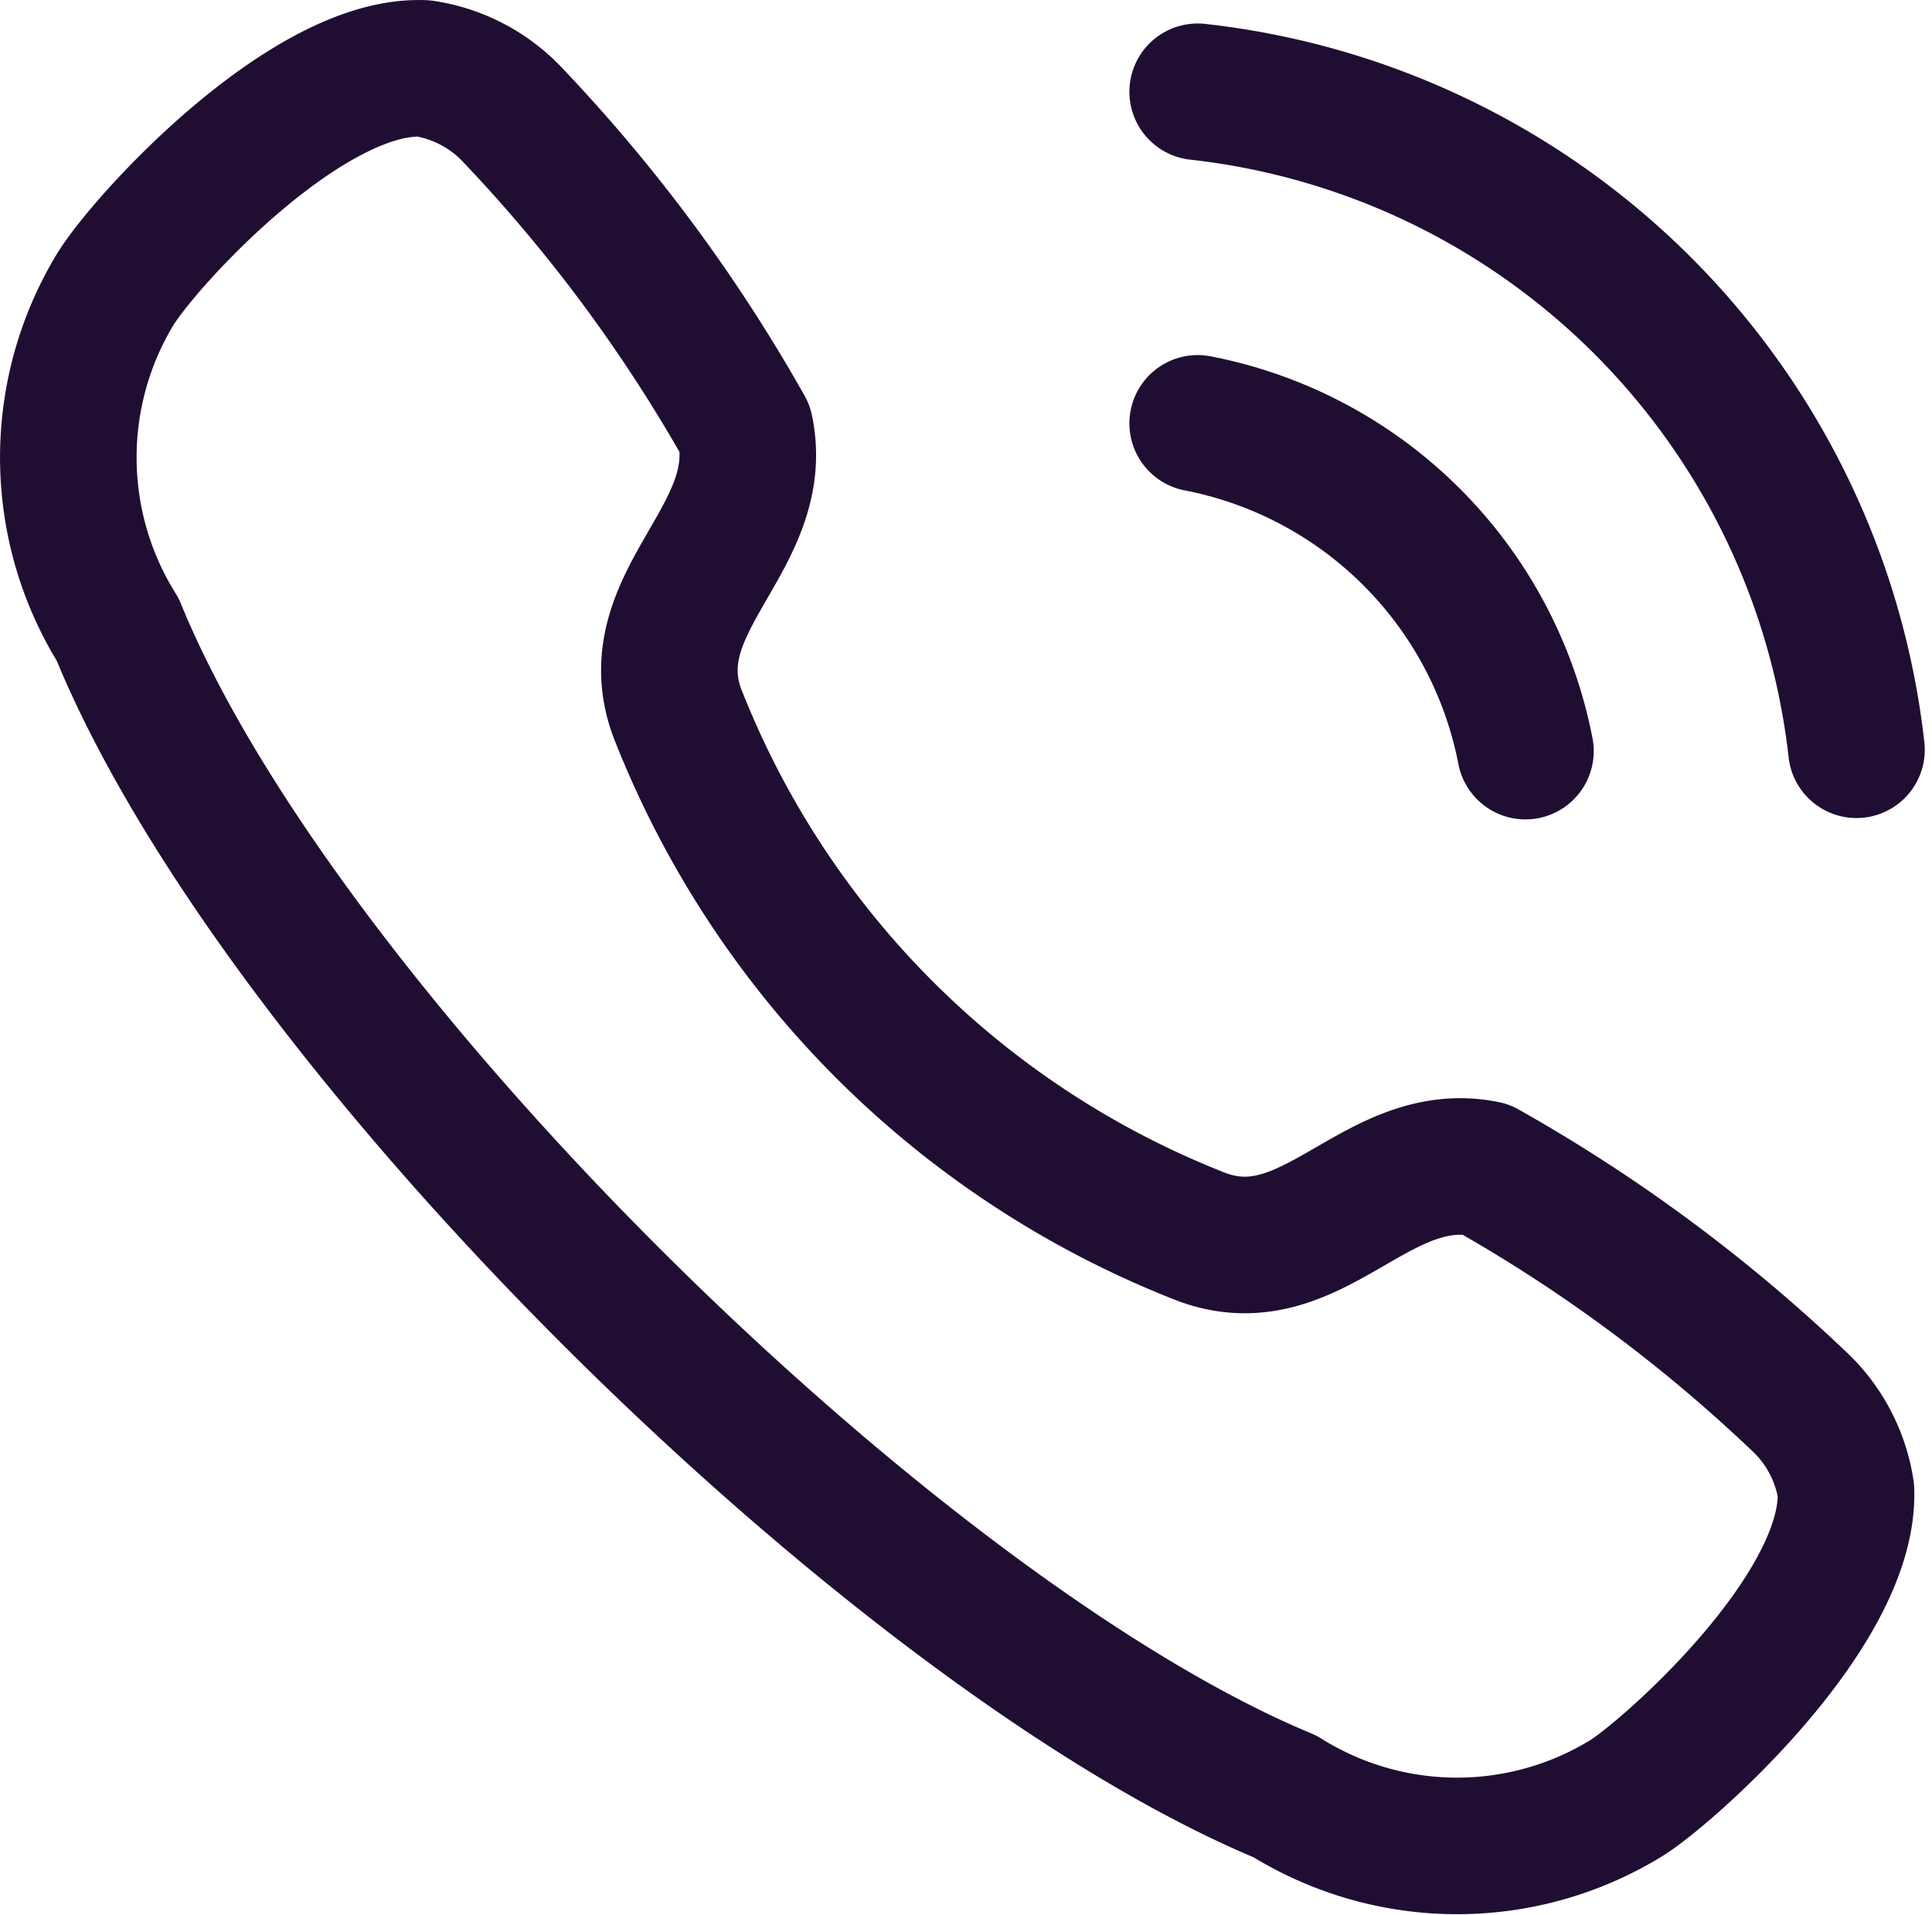
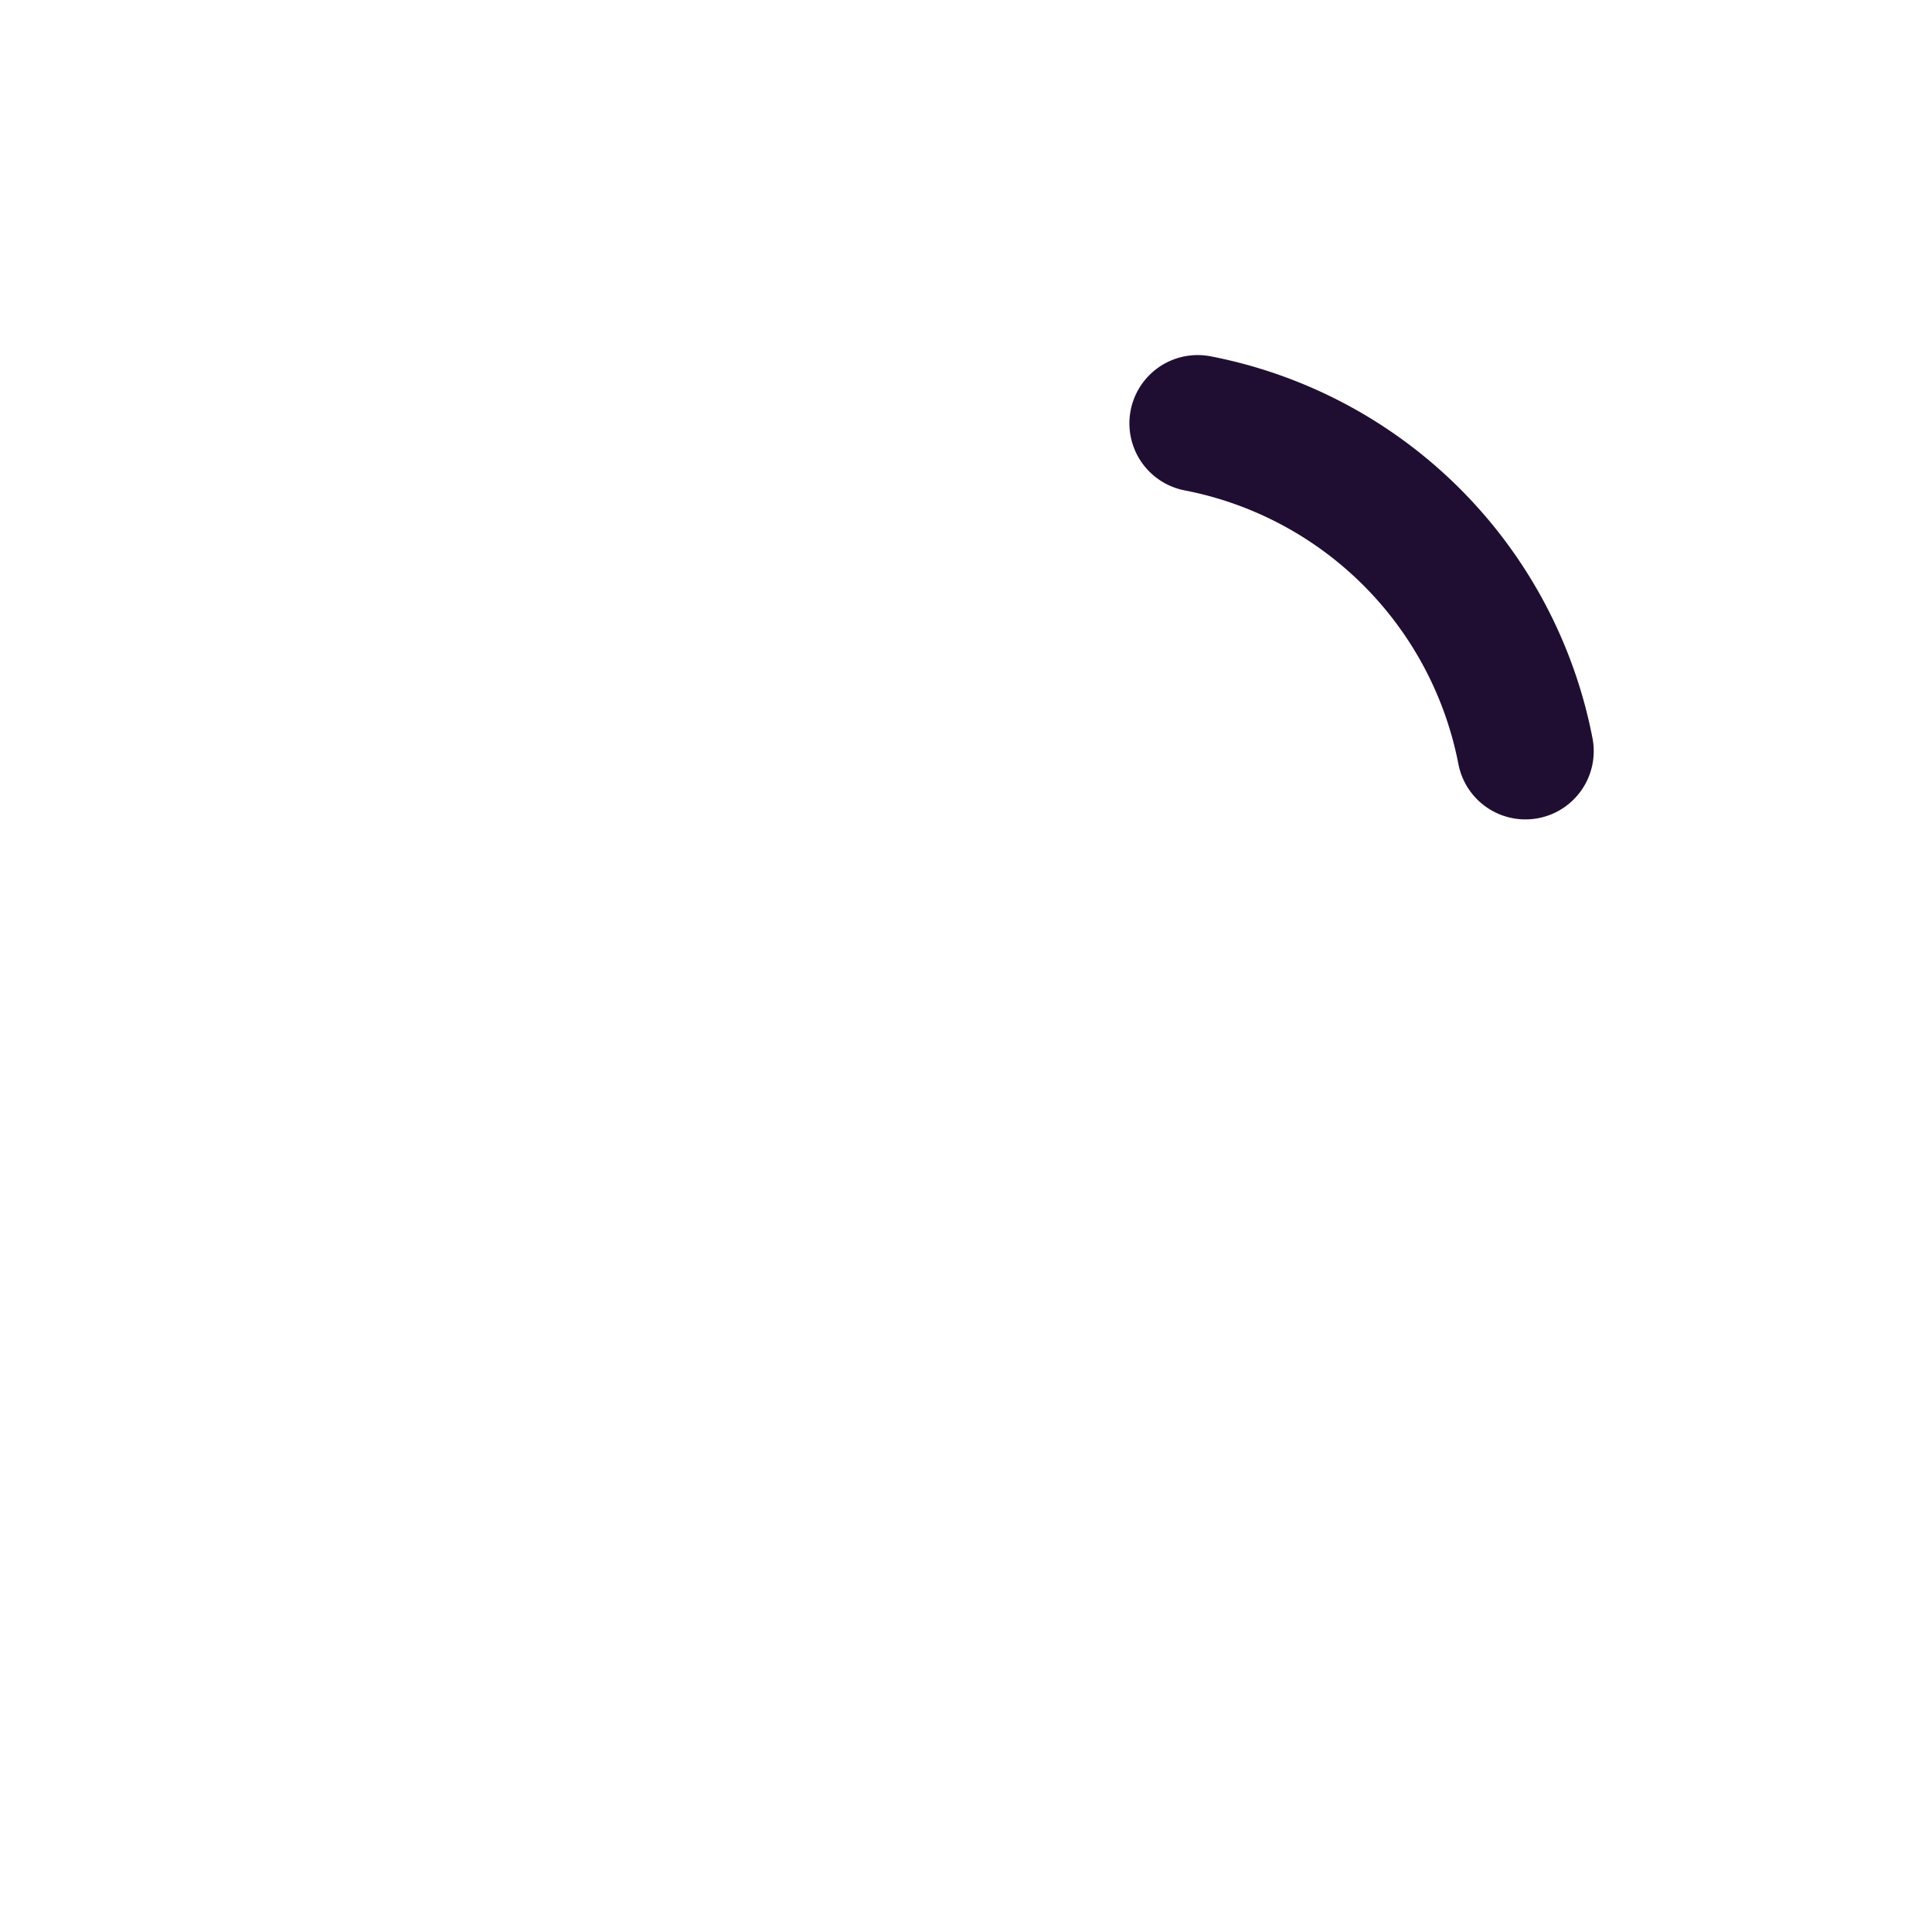
<svg xmlns="http://www.w3.org/2000/svg" width="14.147" height="14.023" viewBox="0 0 14.147 14.023">
  <g id="Calling" transform="translate(0.003 0.001)">
-     <path id="Stroke_1" data-name="Stroke 1" d="M.336,1.626C.552,1.267,1.747-.039,2.6,0a1.125,1.125,0,0,1,.663.354h0a11.568,11.568,0,0,1,1.69,2.288c.167.8-.788,1.262-.5,2.069a6.764,6.764,0,0,0,3.85,3.848c.806.293,1.268-.661,2.069-.5a11.555,11.555,0,0,1,2.288,1.691h0a1.123,1.123,0,0,1,.354.663c.032.9-1.355,2.108-1.625,2.263a2.371,2.371,0,0,1-2.483-.023C6.08,11.481,1.558,7.045.359,4.109A2.376,2.376,0,0,1,.336,1.626Z" transform="translate(0.5 0.5)" fill="none" stroke="#200e32" stroke-linecap="round" stroke-linejoin="round" stroke-miterlimit="10" stroke-width="1" />
-     <path id="Path" d="M0,0A5.461,5.461,0,0,1,4.824,4.818" transform="translate(8.767 0.671)" fill="none" stroke="#200e32" stroke-linecap="round" stroke-linejoin="round" stroke-miterlimit="10" stroke-width="1" />
    <path id="Path-2" data-name="Path" d="M0,0A3.032,3.032,0,0,1,2.4,2.4" transform="translate(8.767 3.099)" fill="none" stroke="#200e32" stroke-linecap="round" stroke-linejoin="round" stroke-miterlimit="10" stroke-width="1" />
  </g>
</svg>